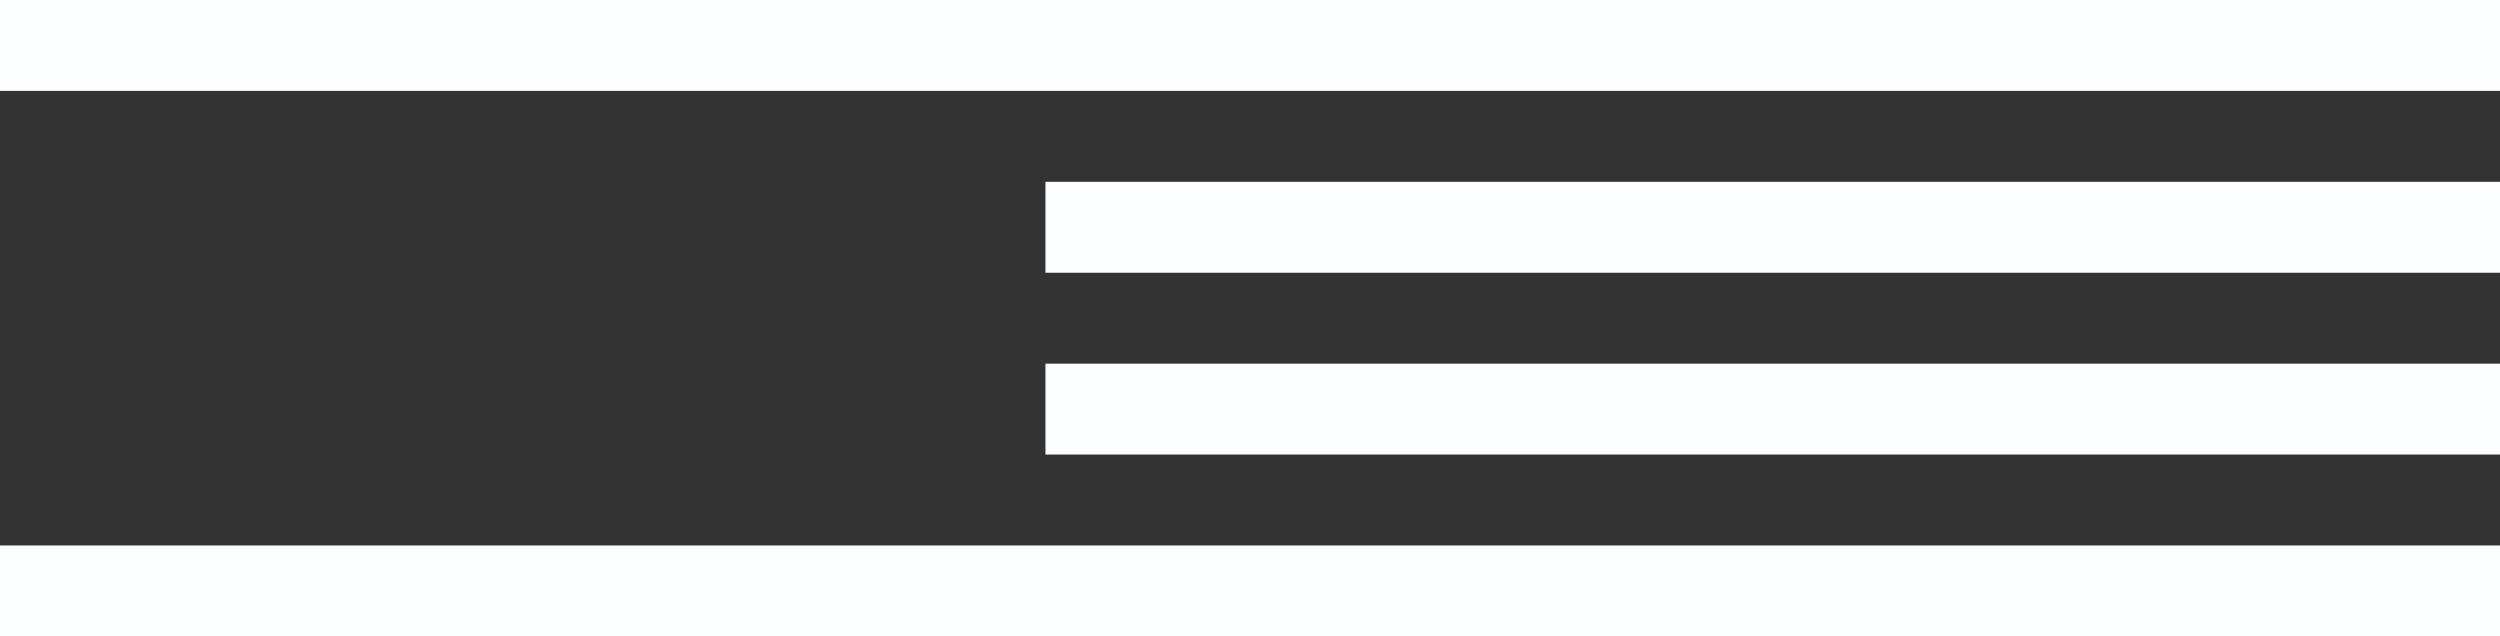
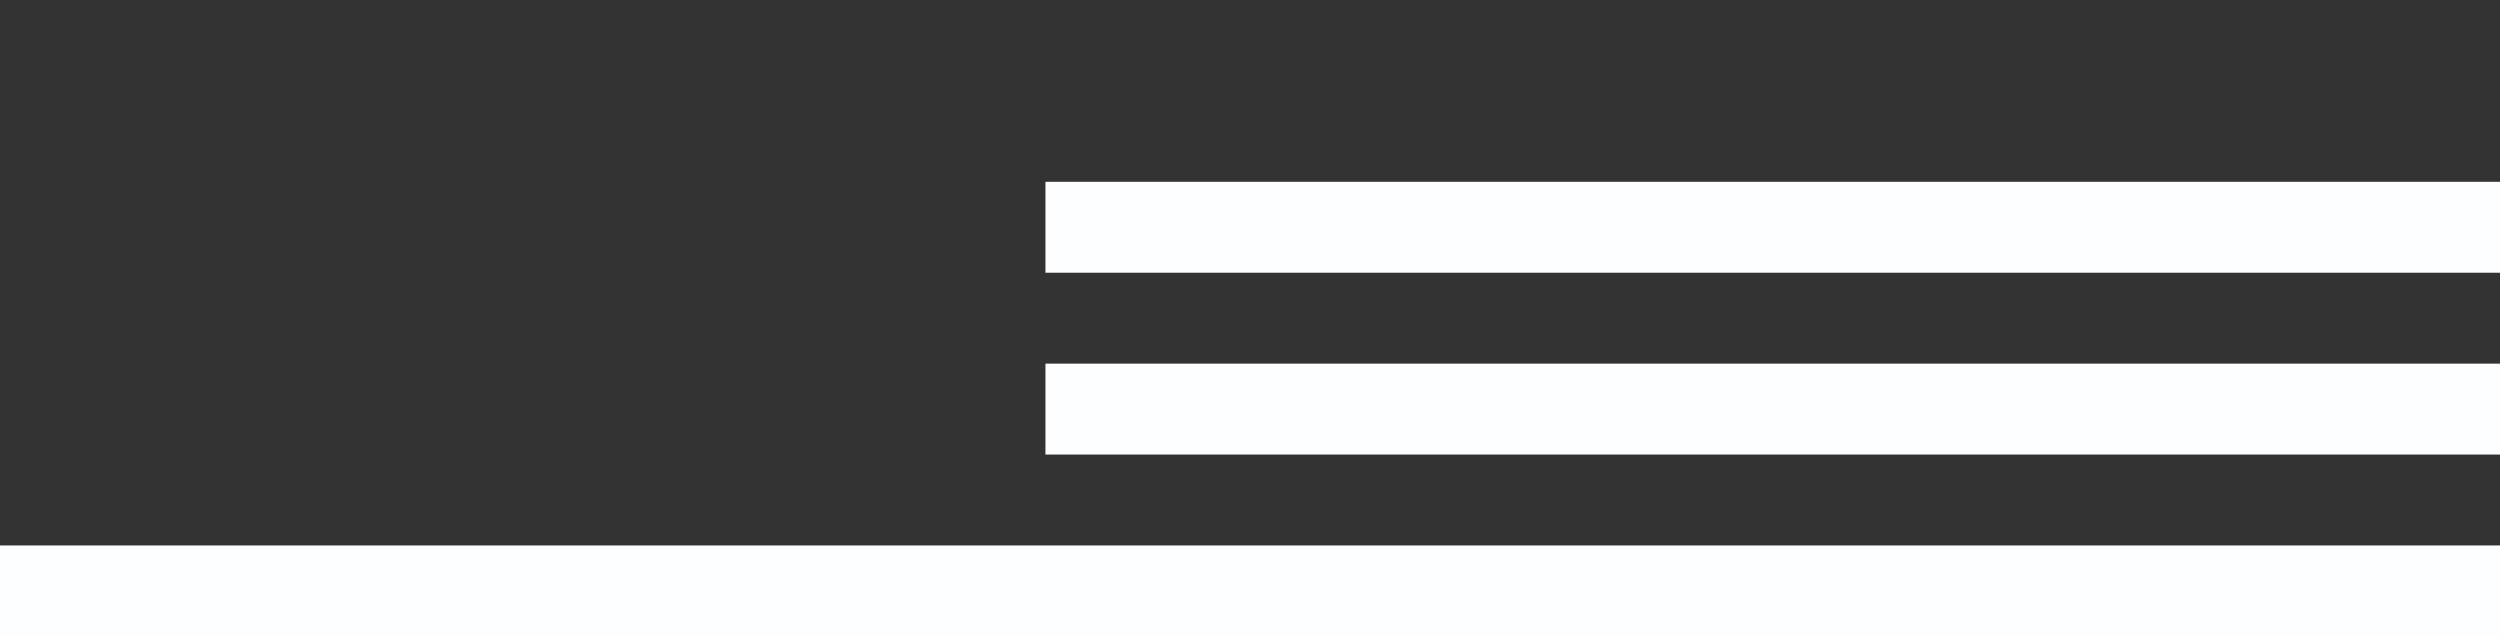
<svg xmlns="http://www.w3.org/2000/svg" width="55" height="14" viewBox="0 0 55 14" fill="none">
  <rect x="0" y="0" width="55" height="14" fill="#333333" stroke="none" />
-   <rect width="55" height="2" fill="#FDFEFF" />
  <rect x="23" y="4" width="32" height="2" fill="#FDFEFF" />
  <rect x="23" y="8" width="32" height="2" fill="#FDFEFF" />
  <rect y="12" width="55" height="2" fill="#FDFEFF" />
</svg>